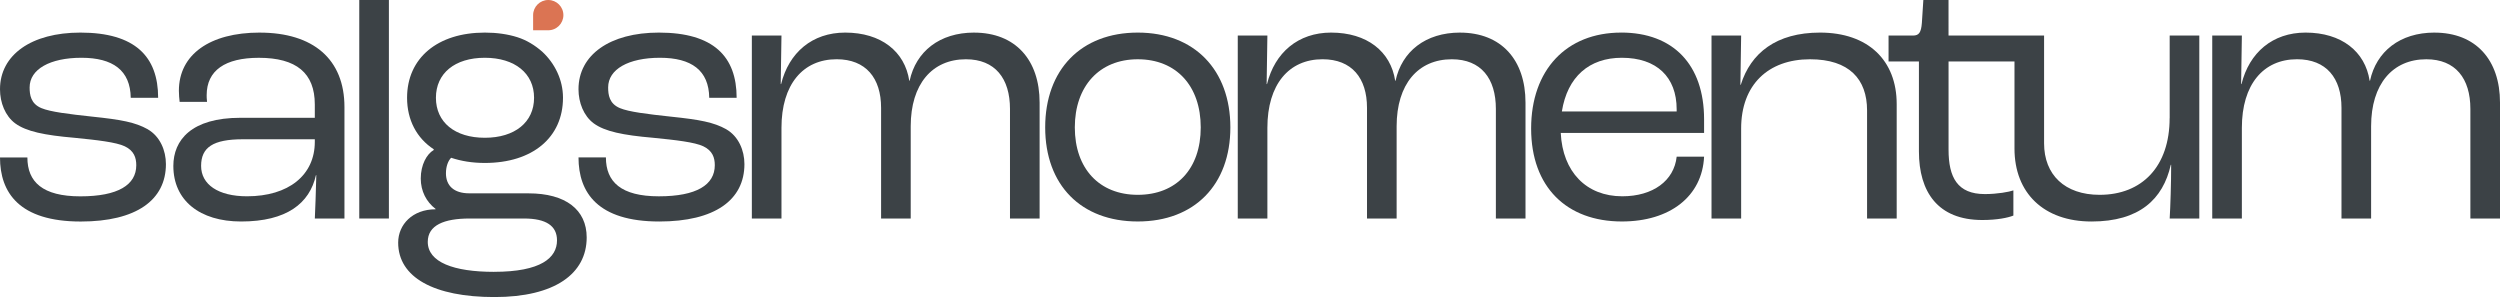
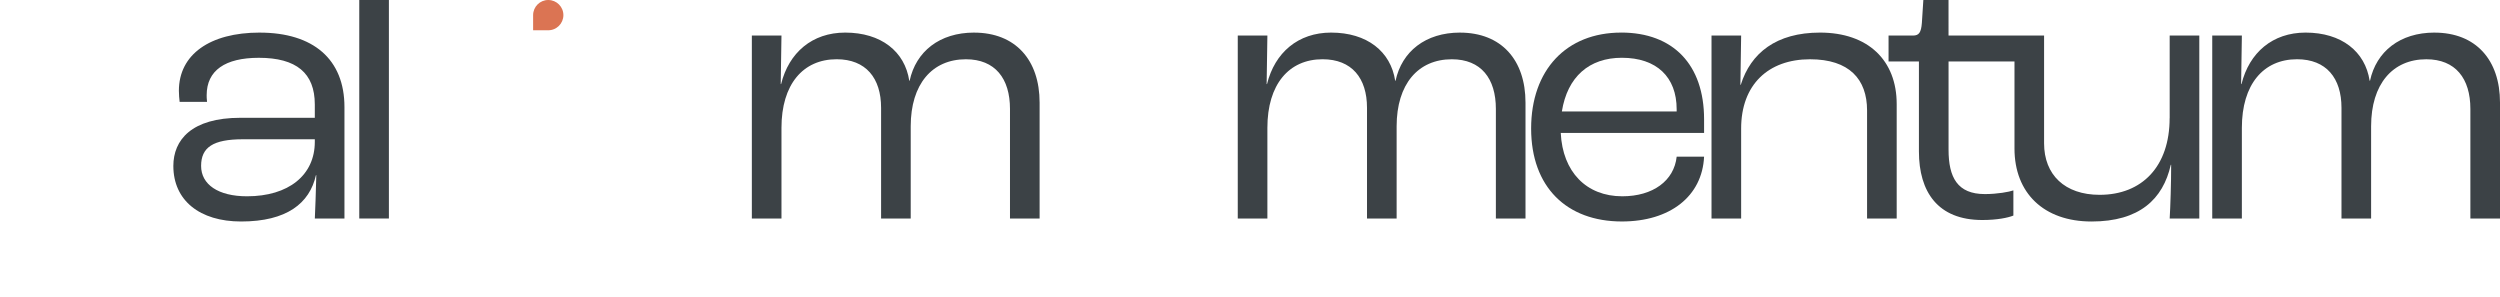
<svg xmlns="http://www.w3.org/2000/svg" id="Layer_2" data-name="Layer 2" viewBox="0 0 1002.59 119.12">
  <defs>
    <style>
      .cls-1 {
        fill: #3c4246;
      }

      .cls-2 {
        fill: #db7453;
      }
    </style>
  </defs>
  <g id="Layer_1-2" data-name="Layer 1">
    <g>
-       <path class="cls-1" d="M59.26,51.84c-5.05-2.82-10.69-3.86-22.13-5.05-9.65-1.04-16.93-1.93-20.5-3.42-4.31-1.78-4.75-5.35-4.75-8.32,0-7.28,8.17-11.88,20.79-11.88s19.61,5.05,19.76,16.04h10.99c0-16.49-9.21-26.14-31.19-26.14C12.62,13.07,0,21.98,0,35.8c0,5.35,2.08,10.69,6.09,13.67,4.46,3.27,11.73,4.75,23.76,5.79,9.06.89,16.78,1.78,20.2,3.42,3.71,1.78,4.6,4.6,4.6,7.58,0,7.87-7.28,12.48-22.43,12.48s-21.24-5.79-21.24-15.6H0c0,14.11,7.72,25.7,32.38,25.7,22.28,0,34.16-8.61,34.16-23.02,0-5.5-2.38-11.14-7.28-13.96Z" />
      <path class="cls-1" d="M104.12,13.07c-19.9,0-32.38,8.76-32.38,23.32,0,1.34.15,3.42.3,4.46h10.99c-.15-1.19-.15-2.23-.15-2.67,0-9.95,7.43-15,20.94-15,15,0,22.43,6.09,22.43,18.71v5.35h-29.85c-19.61,0-26.88,8.91-26.88,19.31,0,13.81,10.55,22.28,27.18,22.28,18.27,0,27.48-7.28,30-18.57h.15c-.15,7.13-.45,13.96-.59,17.38h11.88v-44.71c0-19.16-12.48-29.85-34.01-29.85ZM126.25,56.89c0,13.37-10.55,21.83-27.18,21.83-11.58,0-18.42-4.75-18.42-12.18s4.75-10.69,16.78-10.69h28.82v1.04Z" />
      <rect class="cls-1" x="144.08" width="11.88" height="87.63" />
-       <path class="cls-1" d="M211.96,77.53h-23.76c-6.24,0-9.36-3.12-9.36-8.02,0-2.82.89-5.05,2.08-6.24,4.01,1.34,8.47,2.08,13.52,2.08,19.16,0,31.34-10.25,31.34-26.14,0-.06,0-.12,0-.18-.04-6.96-3.2-13.53-8.29-18.27h0c-2.91-2.56-6.25-4.64-9.95-5.82-3.87-1.23-8.27-1.87-13.1-1.87-19.01,0-31.19,10.25-31.19,26.14,0,8.91,3.86,16.19,10.69,20.65v.3c-2.82,1.63-5.2,5.94-5.2,11.44,0,5.05,2.23,9.36,5.94,12.18v.15c-9.21,0-15,6.09-15,13.37,0,13.96,14.41,21.83,38.62,21.83s36.98-9.36,36.98-23.91c0-11.14-8.47-17.68-23.32-17.68ZM194.43,23.17c12.03,0,19.75,6.24,19.75,16.04s-7.72,16.04-19.75,16.04-19.61-6.24-19.61-16.04,7.57-16.04,19.61-16.04ZM198.14,109.02c-16.19,0-26.59-3.86-26.59-12.03,0-6.68,6.54-9.36,16.78-9.36h21.83c8.91,0,13.22,2.97,13.22,8.76,0,6.98-6.39,12.62-25.25,12.62Z" />
-       <path class="cls-1" d="M291.27,51.84c-5.05-2.82-10.7-3.86-22.13-5.05-9.65-1.04-16.93-1.93-20.5-3.42-4.31-1.78-4.75-5.35-4.75-8.32,0-7.28,8.17-11.88,20.79-11.88s19.61,5.05,19.75,16.04h10.99c0-16.49-9.21-26.14-31.19-26.14-19.61,0-32.23,8.91-32.23,22.72,0,5.35,2.08,10.69,6.09,13.67,4.46,3.27,11.73,4.75,23.77,5.79,9.06.89,16.78,1.78,20.2,3.42,3.71,1.78,4.6,4.6,4.6,7.58,0,7.87-7.28,12.48-22.43,12.48s-21.24-5.79-21.24-15.6h-10.99c0,14.11,7.72,25.7,32.38,25.7,22.28,0,34.16-8.61,34.16-23.02,0-5.5-2.38-11.14-7.28-13.96Z" />
      <path class="cls-1" d="M390.64,13.07c-13.81,0-23.32,7.57-25.84,19.31h-.15c-1.78-11.73-11.29-19.31-25.7-19.31-13.22,0-22.58,8.02-25.7,20.65h-.15l.3-19.46h-11.88v73.37h11.88v-36.39c0-17.38,8.61-27.48,22.13-27.48,11.73,0,17.82,7.57,17.82,19.46v44.41h11.88v-36.98c0-16.93,8.61-26.88,22.13-26.88,11.73,0,17.68,7.72,17.68,19.9v43.97h11.88v-46.49c0-17.08-9.66-28.07-26.29-28.07Z" />
-       <path class="cls-1" d="M456.29,13.07c-22.73,0-37.13,14.85-37.13,38.02s14.41,37.73,37.13,37.73,37.13-14.7,37.13-37.73-14.41-38.02-37.13-38.02ZM456.29,78.13c-15.45,0-25.25-10.55-25.25-27.03s9.8-27.33,25.25-27.33,25.25,10.69,25.25,27.33-9.8,27.03-25.25,27.03Z" />
      <path class="cls-1" d="M585.51,13.07c-13.81,0-23.32,7.57-25.84,19.31h-.15c-1.78-11.73-11.29-19.31-25.7-19.31-13.22,0-22.58,8.02-25.7,20.65h-.15l.3-19.46h-11.88v73.37h11.88v-36.39c0-17.38,8.61-27.48,22.13-27.48,11.73,0,17.82,7.57,17.82,19.46v44.41h11.88v-36.98c0-16.93,8.61-26.88,22.13-26.88,11.73,0,17.67,7.72,17.67,19.9v43.97h11.88v-46.49c0-17.08-9.65-28.07-26.29-28.07Z" />
      <path class="cls-1" d="M650.13,13.07c-21.98,0-36.09,15-36.09,38.47s14.26,37.28,36.39,37.28c19.31,0,32.23-10.1,32.97-25.99h-10.99c-1.04,9.65-9.51,15.89-21.83,15.89-14.41,0-23.91-9.8-24.66-25.4h57.48v-5.5c0-21.83-12.33-34.76-33.27-34.76ZM672.41,44.71h-46.05c2.23-13.96,10.99-21.54,24.06-21.54,13.96,0,21.98,7.72,21.98,20.65v.89Z" />
      <path class="cls-1" d="M729.89,13.07c-17.53,0-27.77,8.17-31.78,20.94h-.15l.3-19.75h-11.88v73.37h11.88v-36.09c0-17.53,10.84-27.77,27.63-27.77,15.74,0,22.87,8.02,22.87,20.5v43.37h11.88v-45.9c0-17.53-11.44-28.67-30.75-28.67Z" />
      <path class="cls-1" d="M870.1,47.38c0,19.31-10.99,30.75-28.07,30.75-13.96,0-22.28-8.02-22.28-20.65V14.26h-38.32V0h-10.1l-.59,9.21c-.3,3.86-1.19,5.05-3.56,5.05h-9.8v10.4h12.18v36.09c0,16.19,7.58,27.48,25.4,27.48,5.94,0,10.25-.89,12.48-1.78v-10.1c-1.63.59-6.39,1.48-11.44,1.48-10.99,0-14.56-6.68-14.56-17.82V24.66h26.44v34.91c0,17.82,11.73,29.26,30.9,29.26s28.67-8.91,31.78-22.73h.15c0,7.43-.3,16.64-.59,21.54h11.88V14.26h-11.88v33.12Z" />
      <path class="cls-1" d="M976.3,13.07c-13.81,0-23.32,7.57-25.84,19.31h-.15c-1.78-11.73-11.29-19.31-25.69-19.31-13.22,0-22.58,8.02-25.7,20.65h-.15l.3-19.46h-11.88v73.37h11.88v-36.39c0-17.38,8.61-27.48,22.13-27.48,11.73,0,17.82,7.57,17.82,19.46v44.41h11.88v-36.98c0-16.93,8.61-26.88,22.13-26.88,11.73,0,17.68,7.72,17.68,19.9v43.97h11.88v-46.49c0-17.08-9.65-28.07-26.29-28.07Z" />
      <path class="cls-2" d="M225.94,6.07c0-3.35-2.72-6.07-6.07-6.07s-6.07,2.72-6.07,6.07v6.07h6.07c3.35,0,6.07-2.72,6.07-6.07Z" />
    </g>
  </g>
</svg>